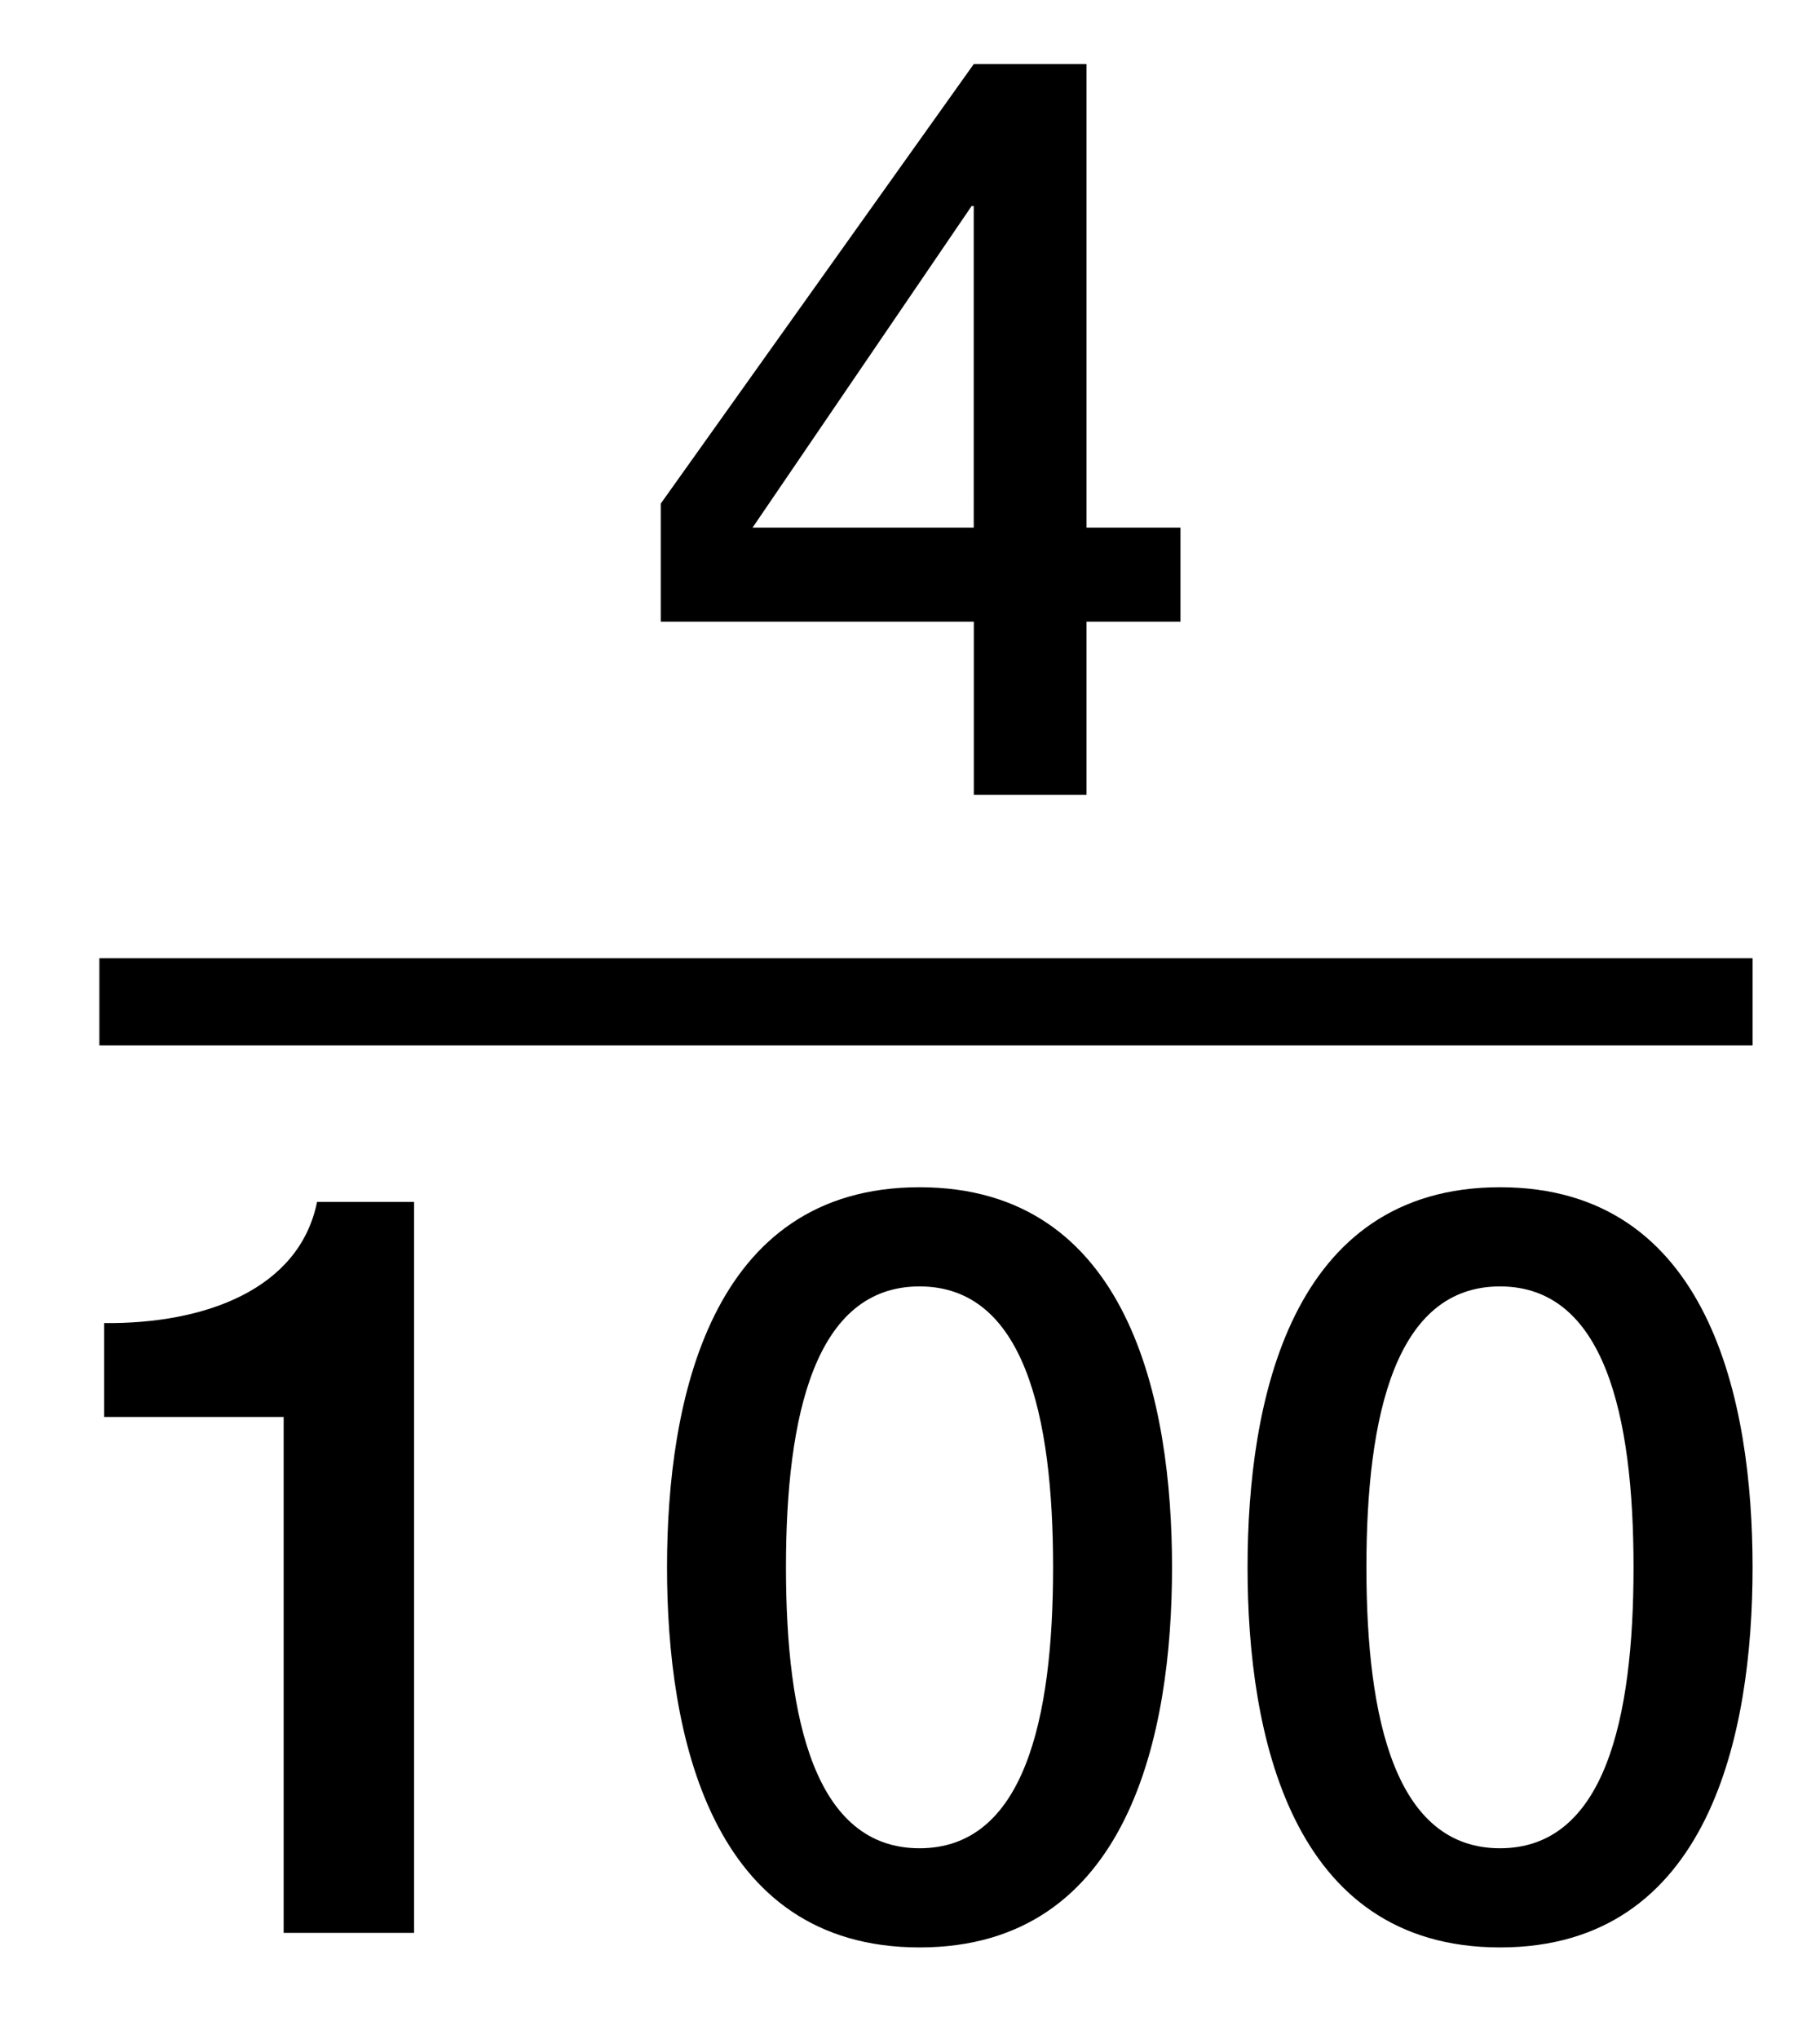
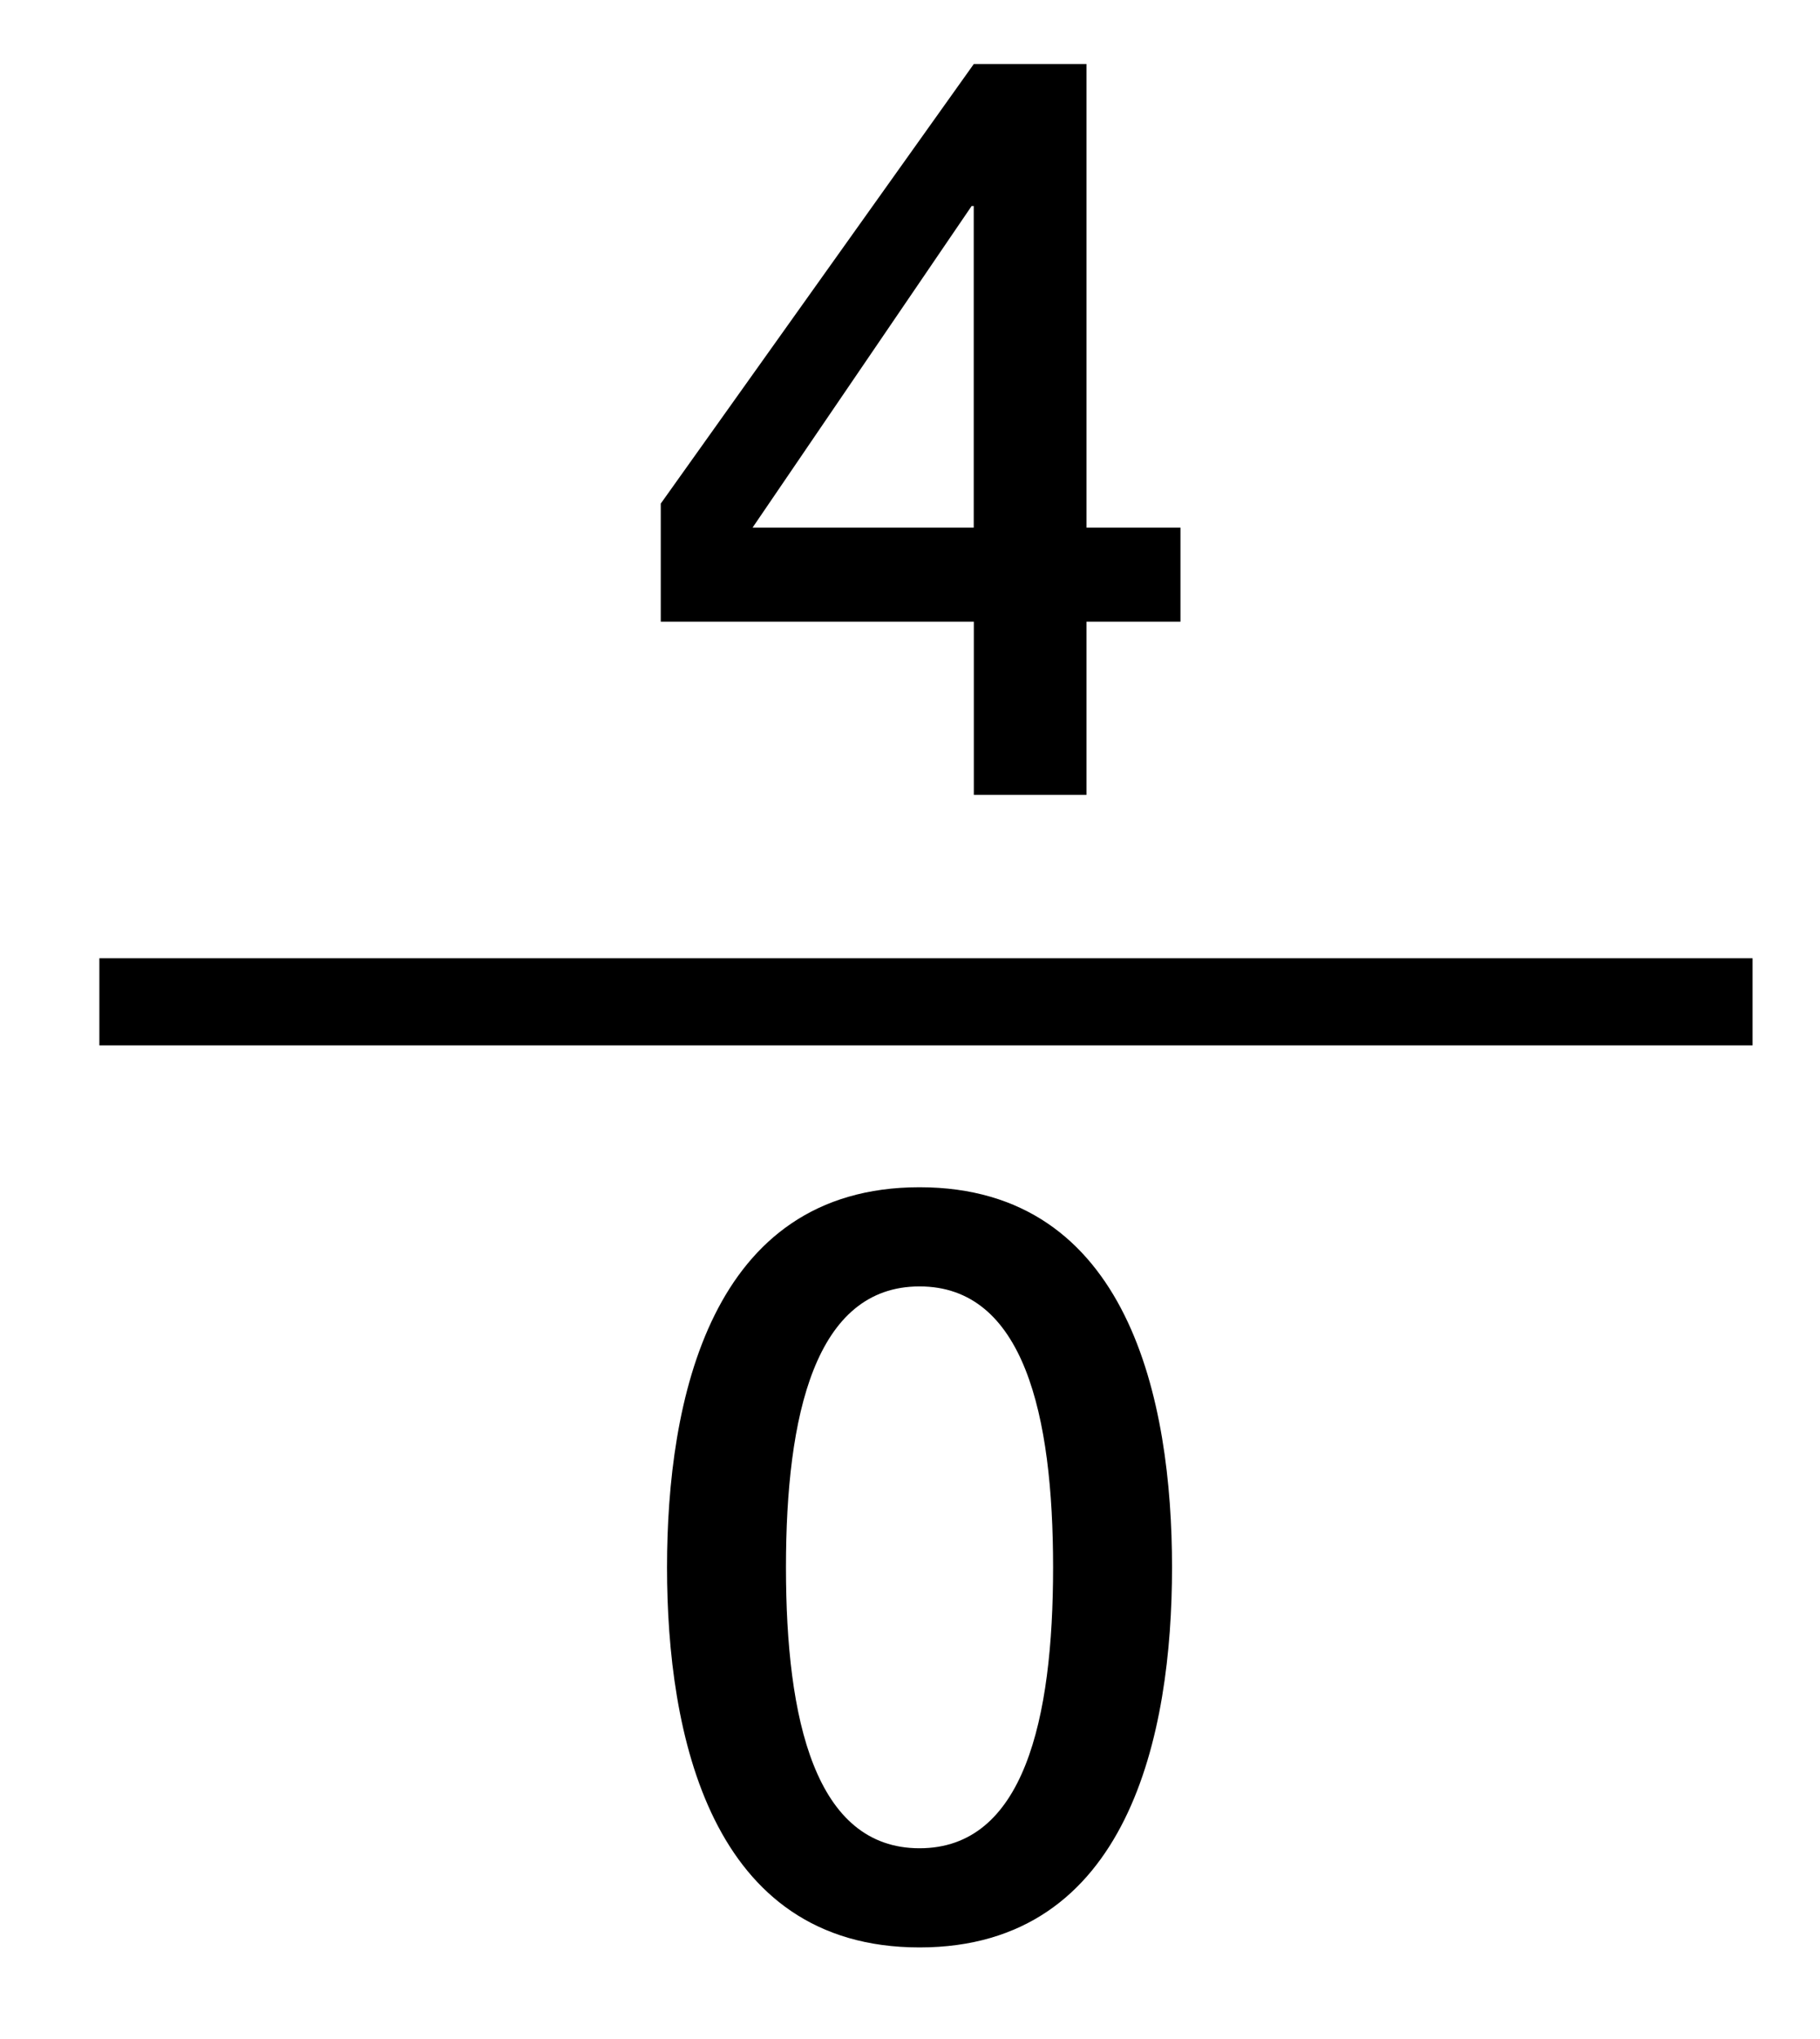
<svg xmlns="http://www.w3.org/2000/svg" version="1.1" id="Layer_1" x="0px" y="0px" width="20.917px" height="23.417px" viewBox="0 0 20.917 23.417" style="enable-background:new 0 0 20.917 23.417;" xml:space="preserve">
  <g>
    <path d="M13.567,7.14h-1.08V9.13h-1.295V7.14H7.594V5.784l3.598-5.049h1.295V6.06h1.08V7.14z M8.649,6.06h2.542V2.366h-0.024   L8.649,6.06z" />
  </g>
  <g>
-     <path d="M1.197,15.196c1.151,0.012,2.243-0.384,2.447-1.392h1.115V22.2H3.26v-5.925H1.197V15.196z" />
    <path d="M13.47,18.002c0,1.906-0.492,4.365-2.902,4.365s-2.902-2.459-2.902-4.365c0-1.907,0.492-4.366,2.902-4.366   S13.47,16.095,13.47,18.002z M12.103,18.002c0-1.751-0.335-3.227-1.535-3.227c-1.199,0-1.535,1.475-1.535,3.227   c0,1.751,0.336,3.226,1.535,3.226C11.767,21.228,12.103,19.753,12.103,18.002z" />
-     <path d="M20.142,18.002c0,1.906-0.492,4.365-2.902,4.365s-2.902-2.459-2.902-4.365c0-1.907,0.492-4.366,2.902-4.366   S20.142,16.095,20.142,18.002z M18.774,18.002c0-1.751-0.335-3.227-1.535-3.227c-1.199,0-1.535,1.475-1.535,3.227   c0,1.751,0.336,3.226,1.535,3.226C18.439,21.228,18.774,19.753,18.774,18.002z" />
  </g>
  <line style="fill:none;stroke:#000000;stroke-miterlimit:10;" x1="1.142" y1="11.506" x2="20.142" y2="11.506" />
</svg>